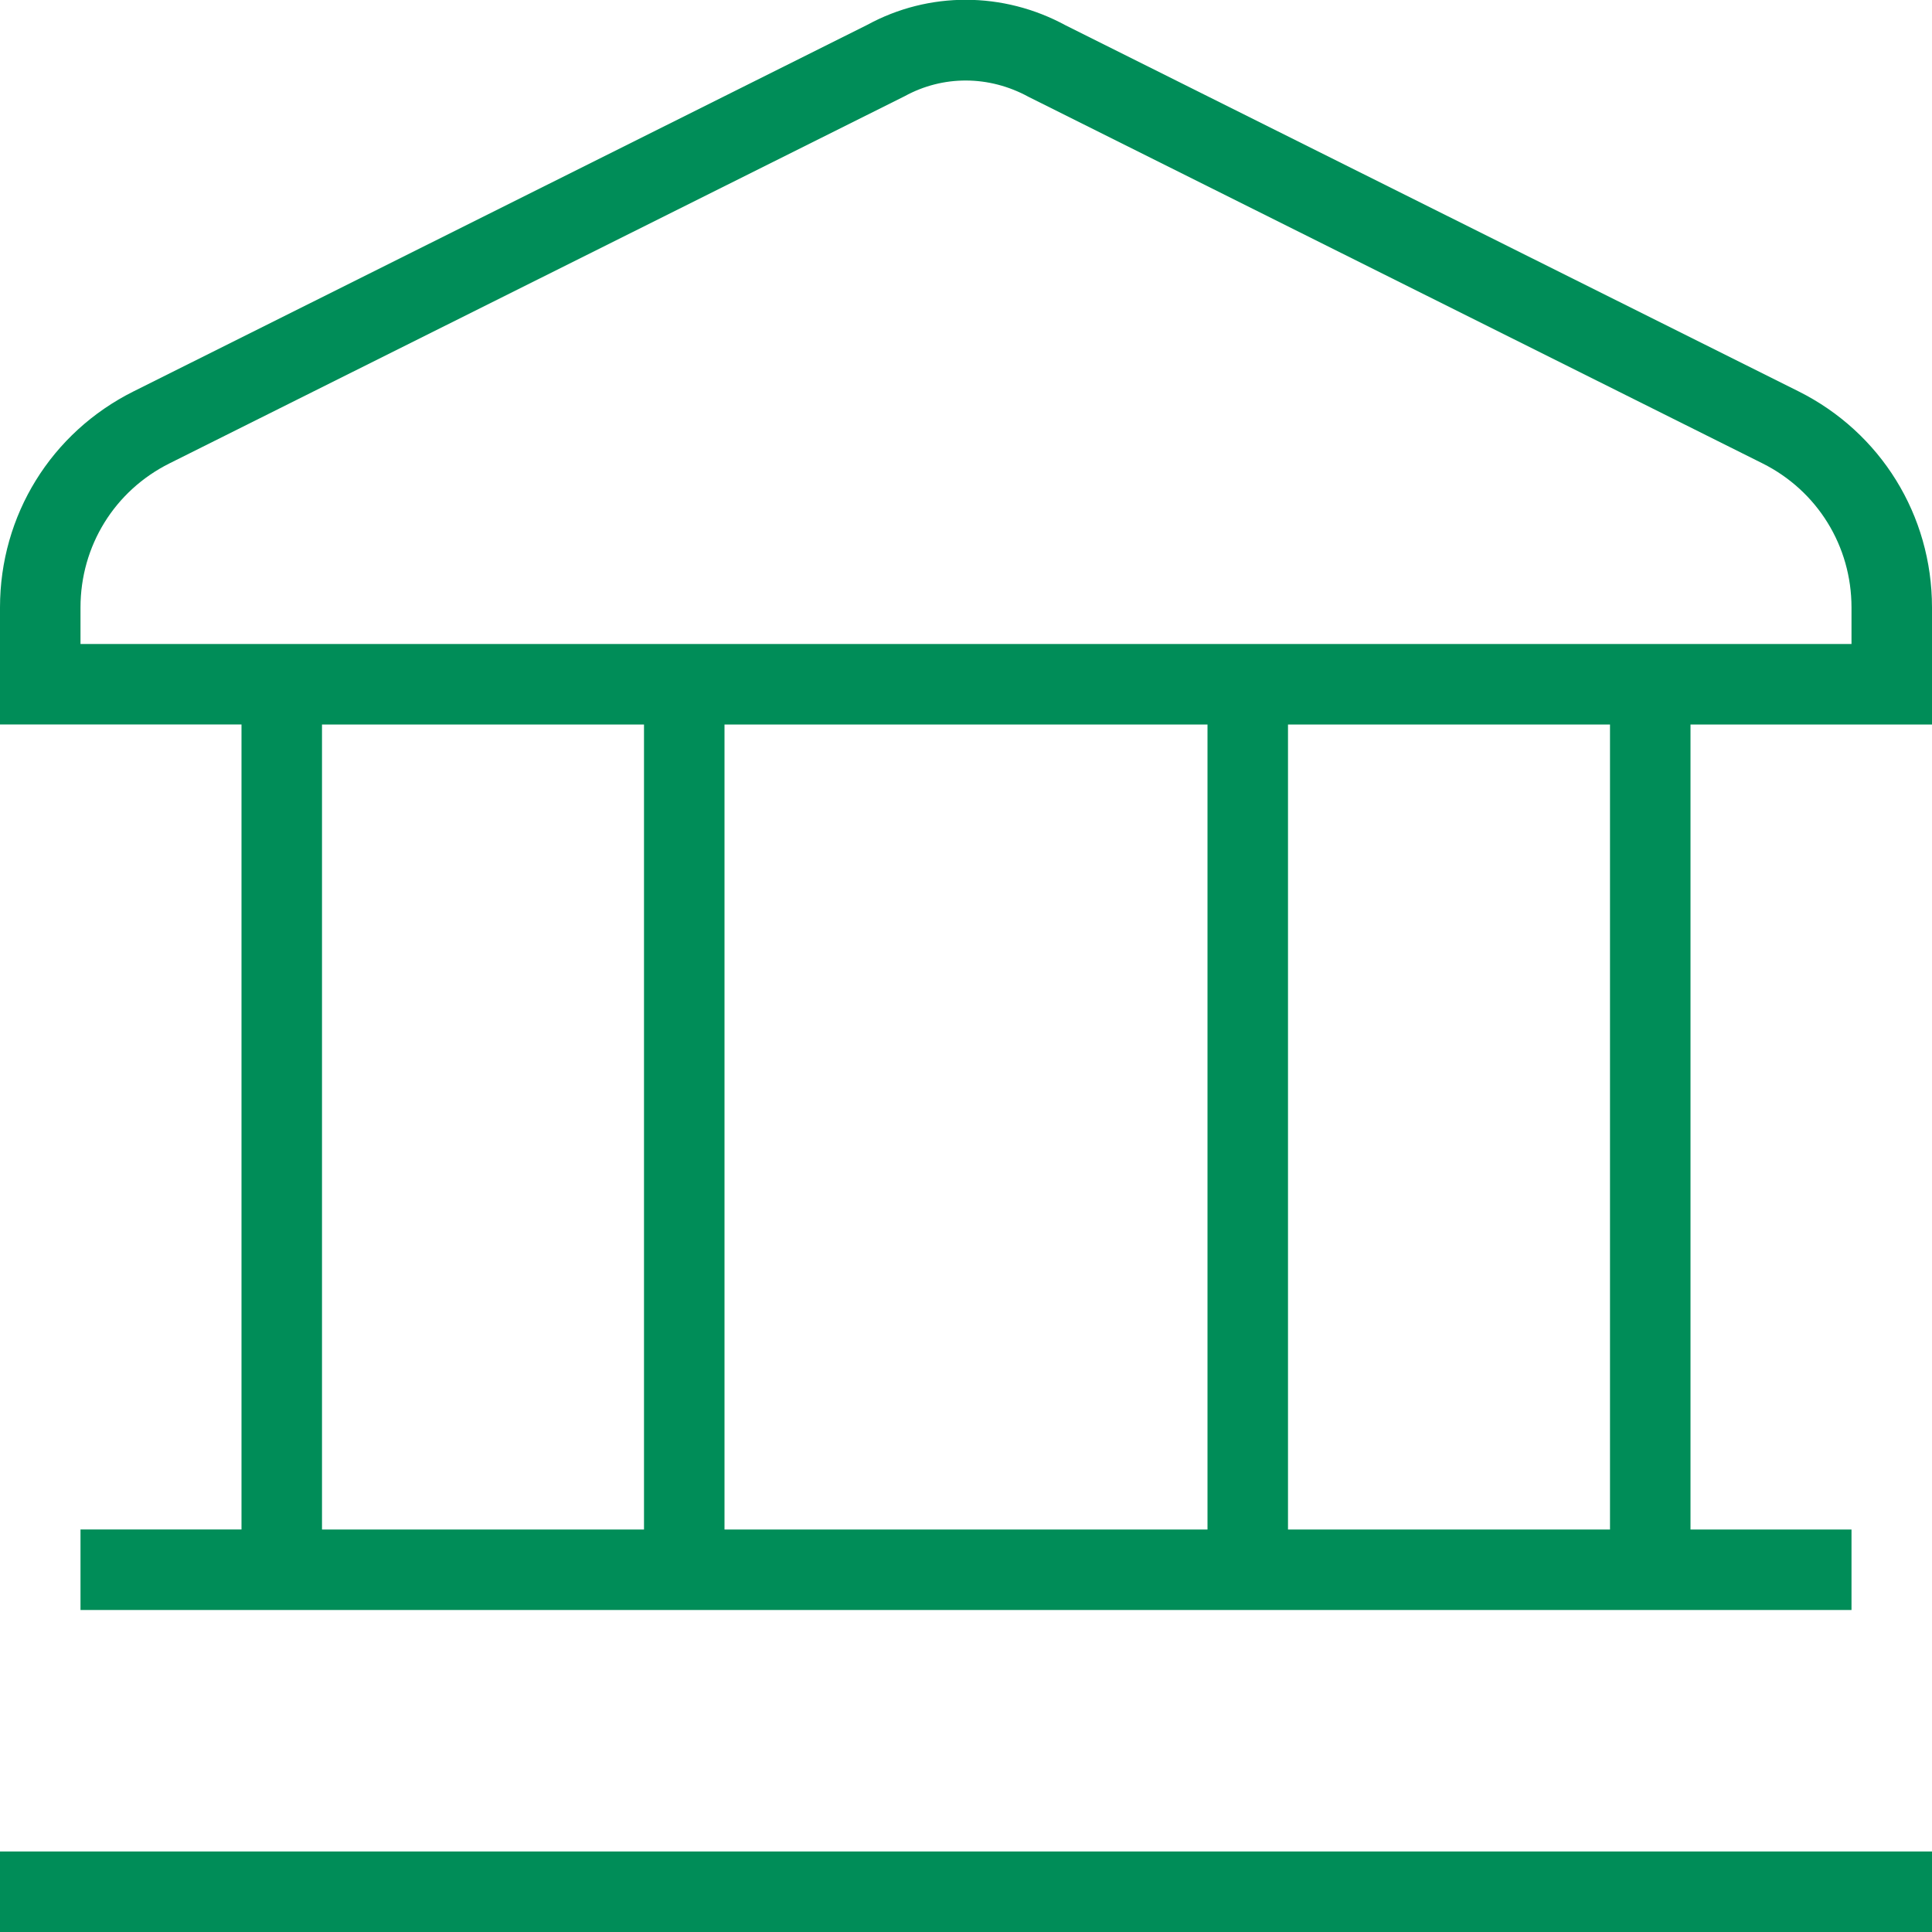
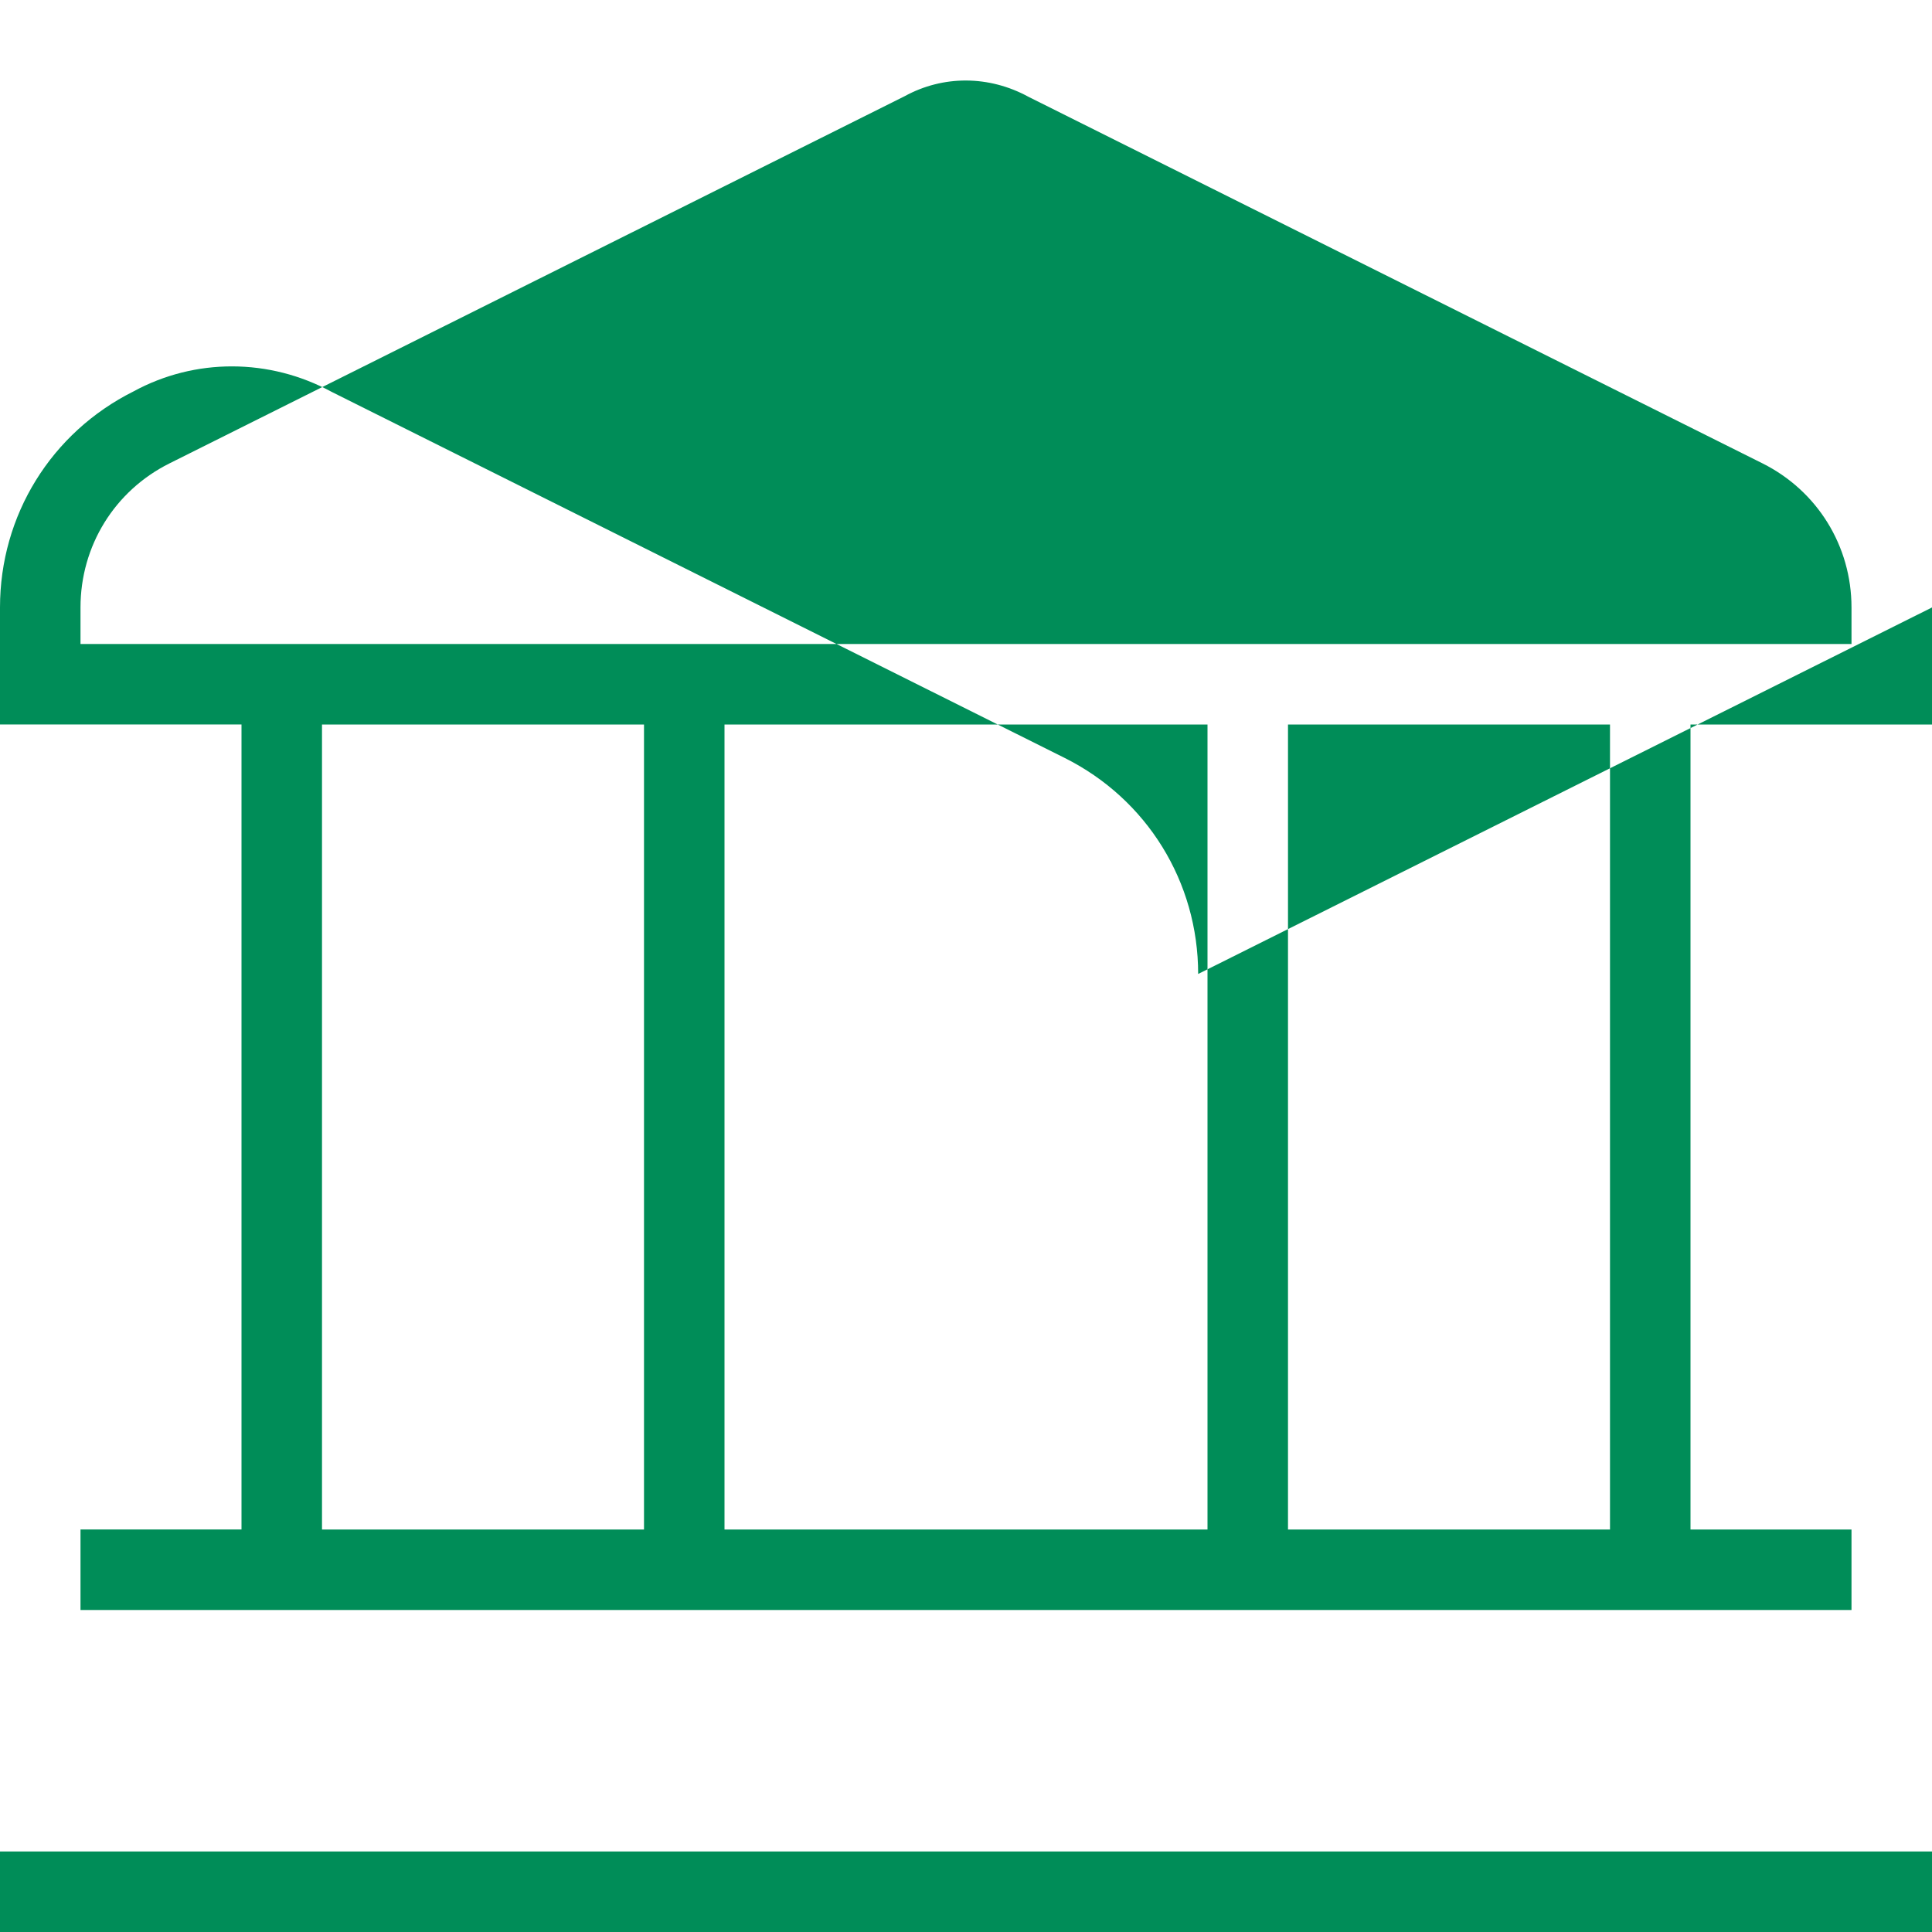
<svg xmlns="http://www.w3.org/2000/svg" id="Layer_1" data-name="Layer 1" viewBox="0 0 24 24">
-   <path d="m0,23h24v1H0v-1ZM24,7.546v1.454h-3v10h2v1H1v-1h2v-10H0v-1.454c0-1.145.636-2.173,1.659-2.684L10.775.308c.762-.415,1.687-.416,2.465.008l9.101,4.545c1.023.511,1.659,1.54,1.659,2.684ZM4,19h4v-10h-4v10Zm11-10h-6v10h6v-10Zm5,0h-4v10h4v-10Zm3-1.454c0-.763-.424-1.449-1.106-1.79L12.777,1.203c-.492-.269-1.063-.269-1.539-.008L2.106,5.756c-.683.341-1.106,1.026-1.106,1.79v.454h22v-.454Z" fill="#008d58" />
+   <path d="m0,23h24v1H0v-1ZM24,7.546v1.454h-3v10h2v1H1v-1h2v-10H0v-1.454c0-1.145.636-2.173,1.659-2.684c.762-.415,1.687-.416,2.465.008l9.101,4.545c1.023.511,1.659,1.54,1.659,2.684ZM4,19h4v-10h-4v10Zm11-10h-6v10h6v-10Zm5,0h-4v10h4v-10Zm3-1.454c0-.763-.424-1.449-1.106-1.79L12.777,1.203c-.492-.269-1.063-.269-1.539-.008L2.106,5.756c-.683.341-1.106,1.026-1.106,1.79v.454h22v-.454Z" fill="#008d58" />
</svg>